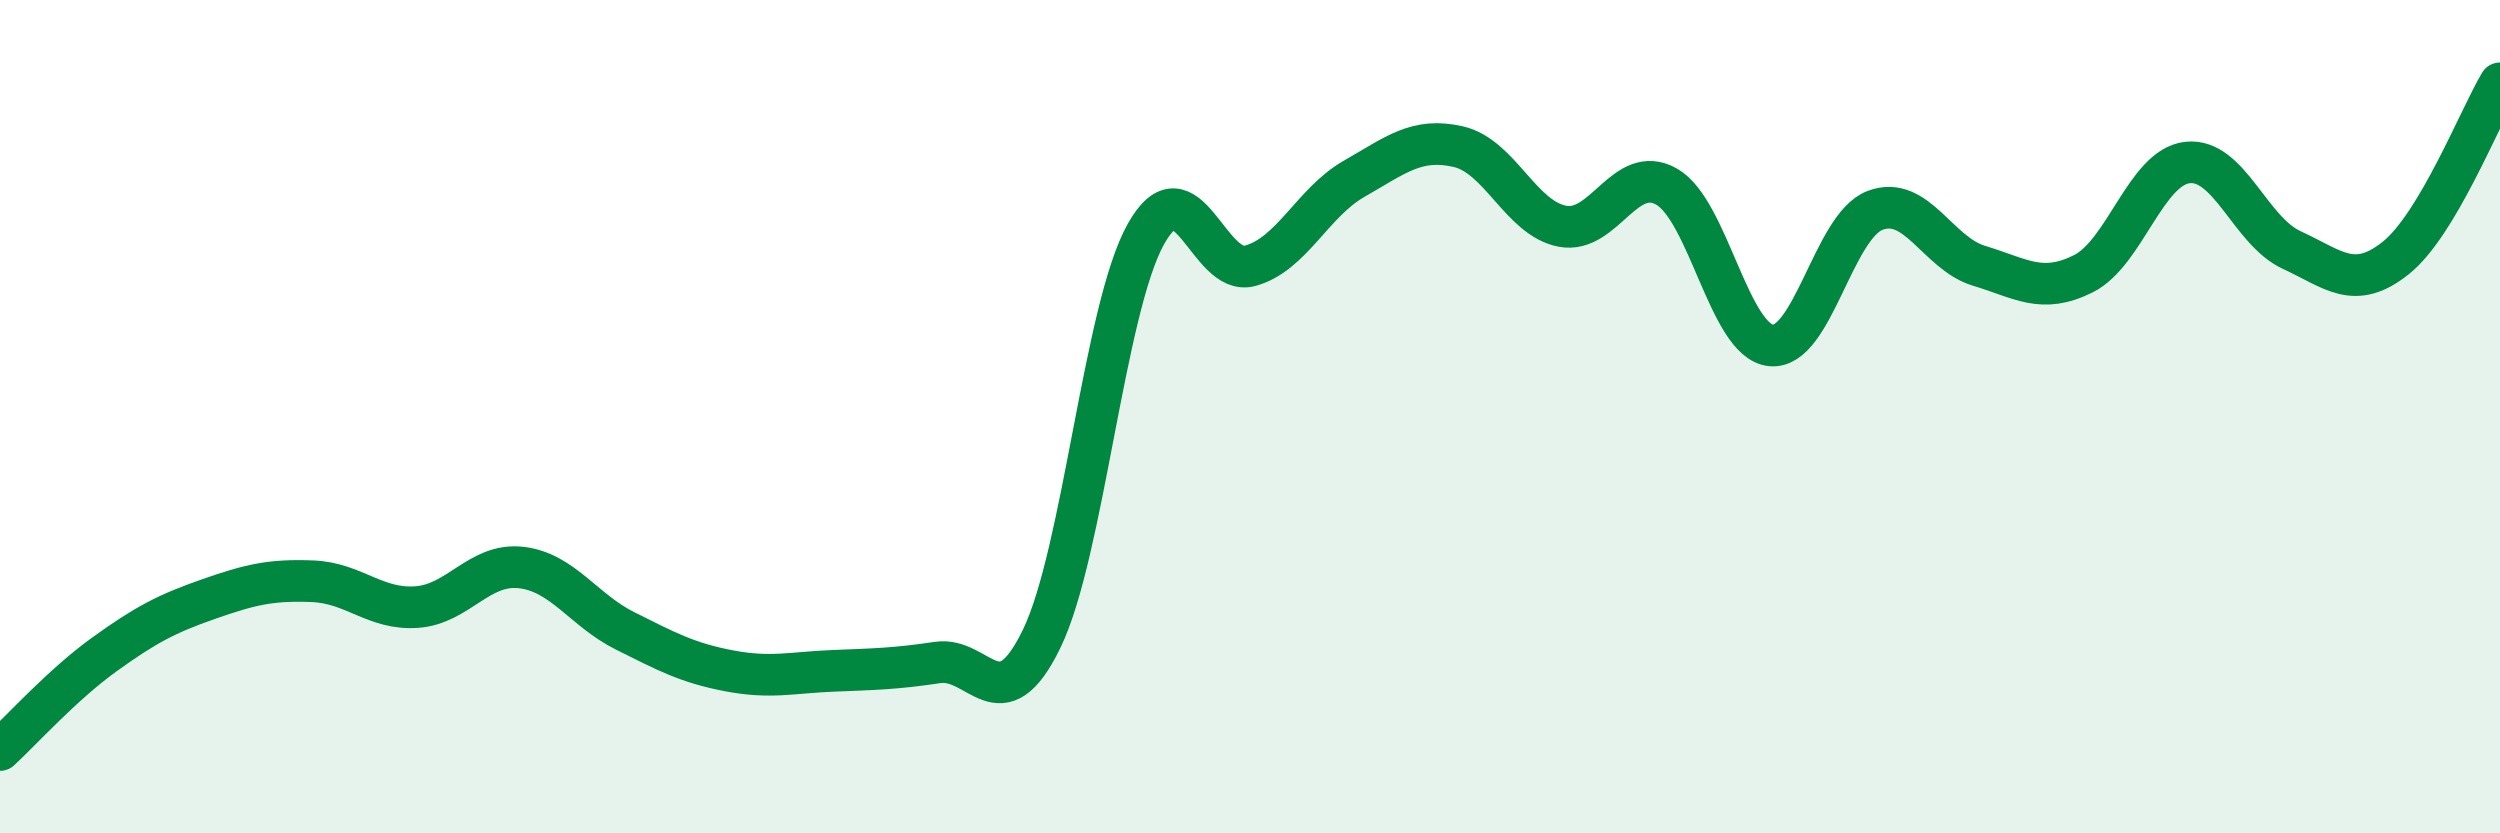
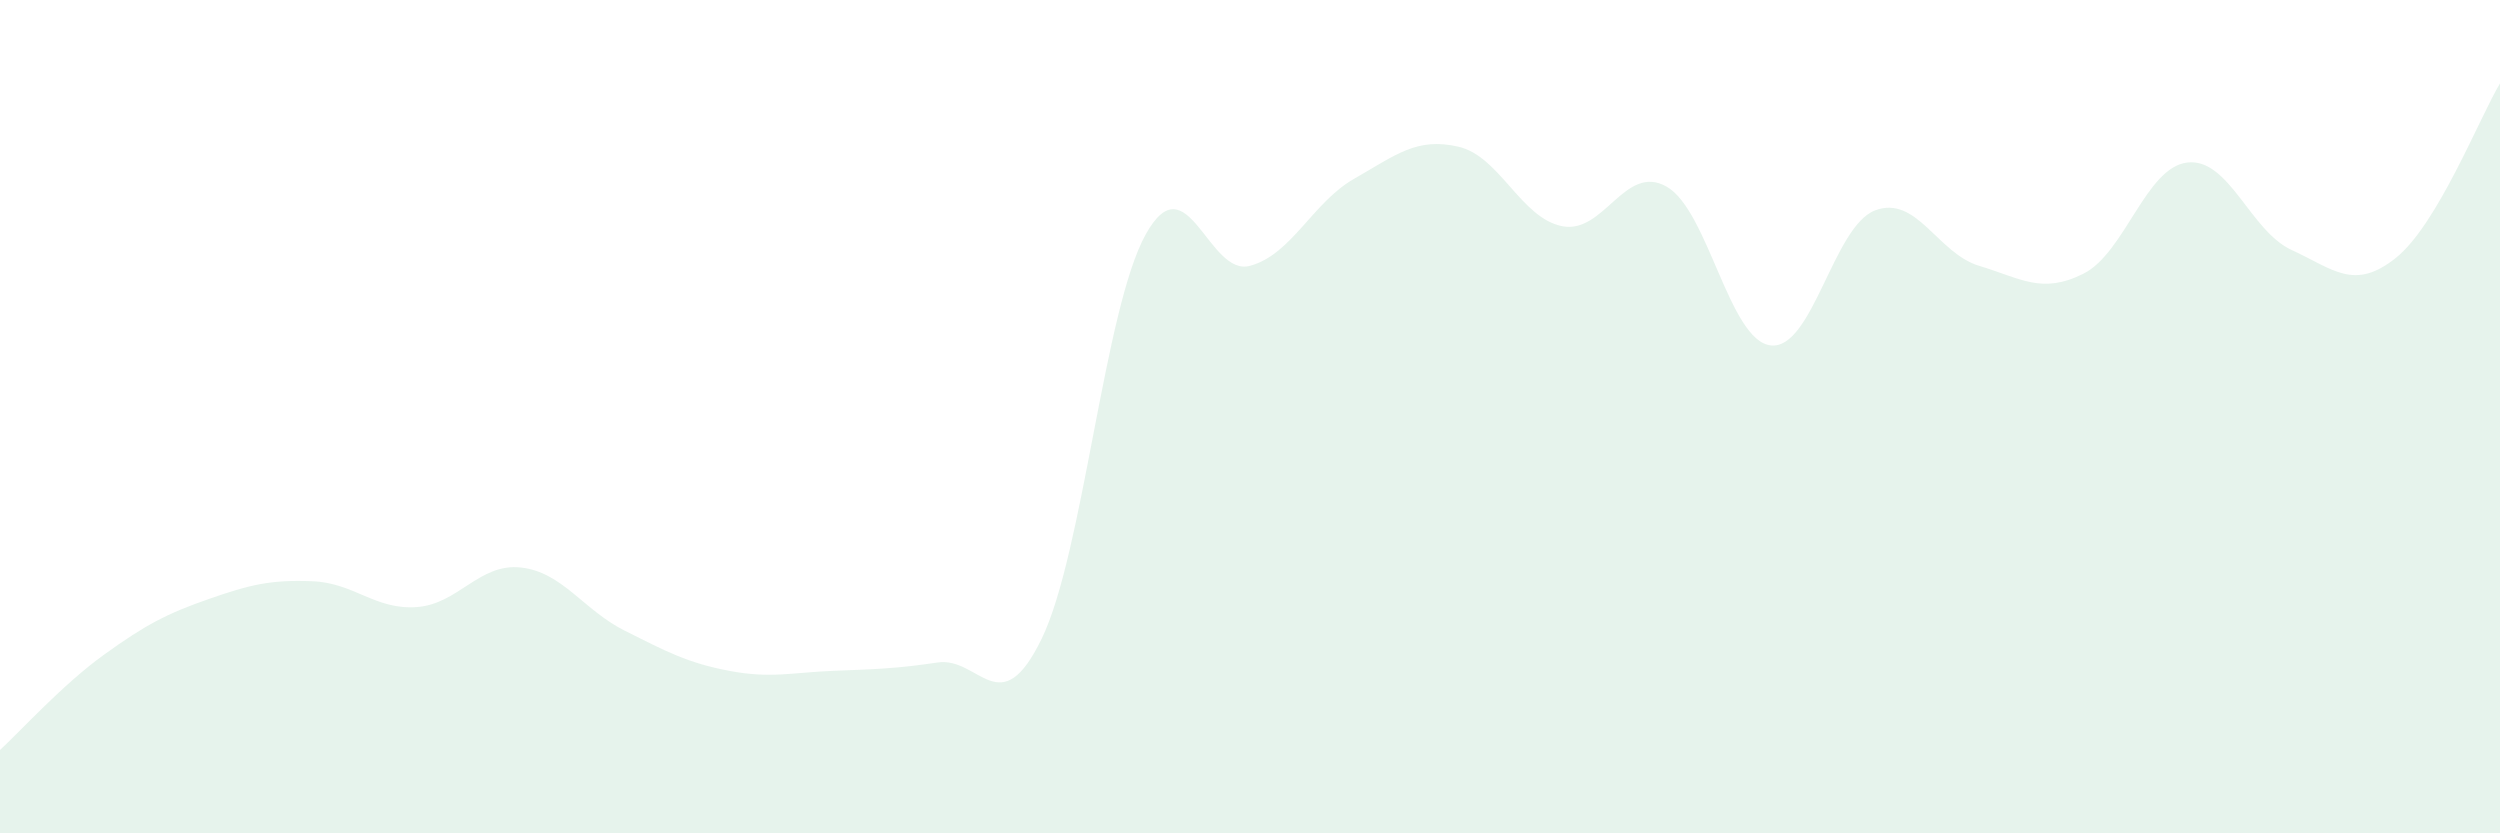
<svg xmlns="http://www.w3.org/2000/svg" width="60" height="20" viewBox="0 0 60 20">
  <path d="M 0,18 C 0.5,17.54 1.5,16.43 2.5,15.71 C 3.5,14.99 4,14.73 5,14.38 C 6,14.03 6.5,13.91 7.5,13.95 C 8.5,13.99 9,14.64 10,14.57 C 11,14.5 11.5,13.51 12.5,13.62 C 13.5,13.73 14,14.64 15,15.14 C 16,15.64 16.5,15.91 17.5,16.1 C 18.5,16.29 19,16.14 20,16.1 C 21,16.06 21.5,16.05 22.5,15.9 C 23.5,15.75 24,17.39 25,15.33 C 26,13.27 26.5,7.41 27.5,5.62 C 28.5,3.83 29,6.65 30,6.38 C 31,6.11 31.5,4.86 32.5,4.29 C 33.5,3.72 34,3.29 35,3.52 C 36,3.75 36.5,5.24 37.5,5.43 C 38.5,5.62 39,3.91 40,4.48 C 41,5.05 41.5,8.18 42.5,8.29 C 43.5,8.4 44,5.43 45,5.05 C 46,4.67 46.5,6.08 47.5,6.38 C 48.5,6.68 49,7.07 50,6.57 C 51,6.07 51.5,4.01 52.5,3.9 C 53.5,3.79 54,5.54 55,6 C 56,6.46 56.5,6.99 57.5,6.19 C 58.5,5.39 59.5,2.84 60,2L60 20L0 20Z" fill="#008740" opacity="0.1" stroke-linecap="round" stroke-linejoin="round" />
-   <path d="M 0,18 C 0.5,17.54 1.5,16.43 2.5,15.71 C 3.5,14.99 4,14.73 5,14.38 C 6,14.03 6.5,13.91 7.5,13.95 C 8.5,13.99 9,14.64 10,14.57 C 11,14.5 11.5,13.51 12.5,13.62 C 13.5,13.73 14,14.64 15,15.14 C 16,15.64 16.5,15.91 17.5,16.1 C 18.5,16.29 19,16.14 20,16.1 C 21,16.06 21.5,16.05 22.5,15.9 C 23.5,15.75 24,17.39 25,15.33 C 26,13.27 26.5,7.41 27.5,5.62 C 28.5,3.83 29,6.65 30,6.38 C 31,6.11 31.5,4.86 32.5,4.29 C 33.5,3.72 34,3.29 35,3.52 C 36,3.75 36.5,5.24 37.5,5.43 C 38.5,5.62 39,3.91 40,4.48 C 41,5.05 41.5,8.18 42.5,8.29 C 43.5,8.4 44,5.43 45,5.05 C 46,4.67 46.5,6.08 47.5,6.38 C 48.5,6.68 49,7.07 50,6.57 C 51,6.07 51.5,4.01 52.5,3.9 C 53.5,3.79 54,5.54 55,6 C 56,6.46 56.5,6.99 57.5,6.19 C 58.5,5.39 59.5,2.84 60,2" stroke="#008740" stroke-width="1" fill="none" stroke-linecap="round" stroke-linejoin="round" />
</svg>